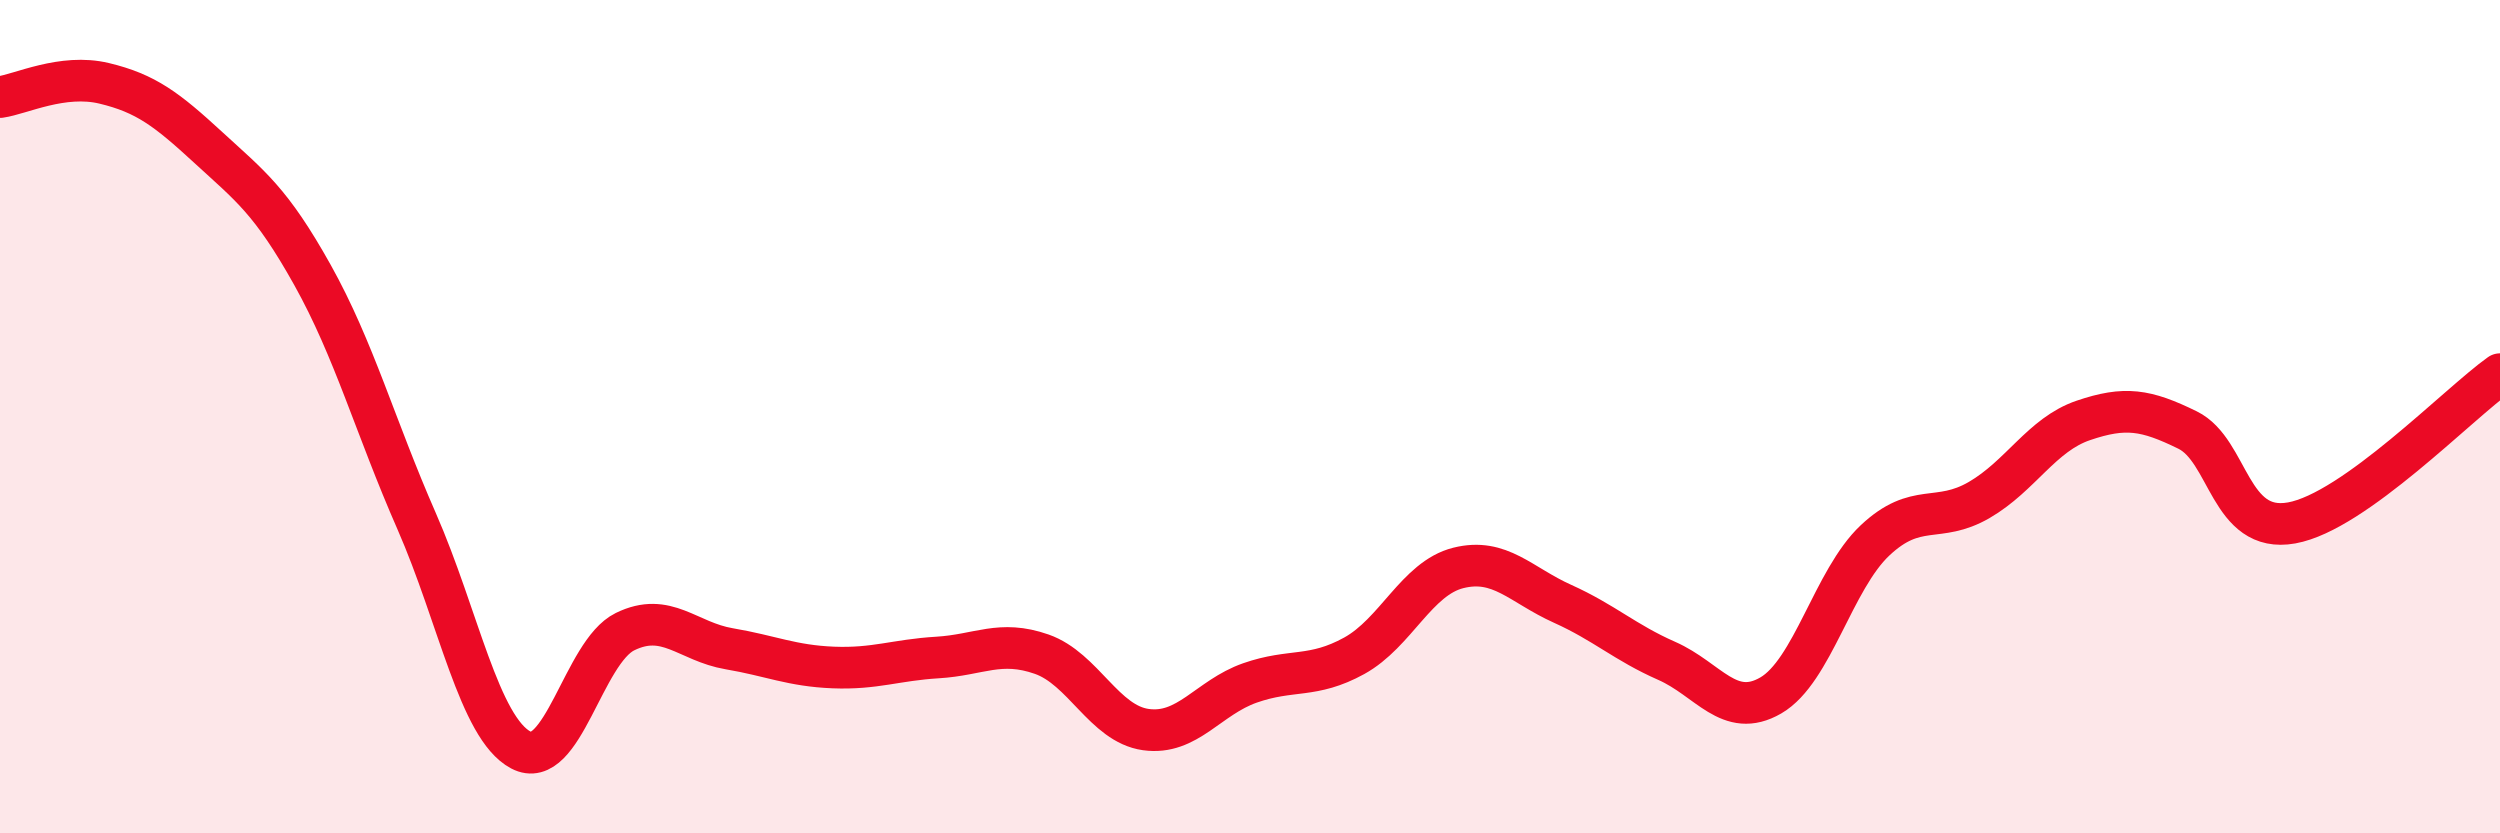
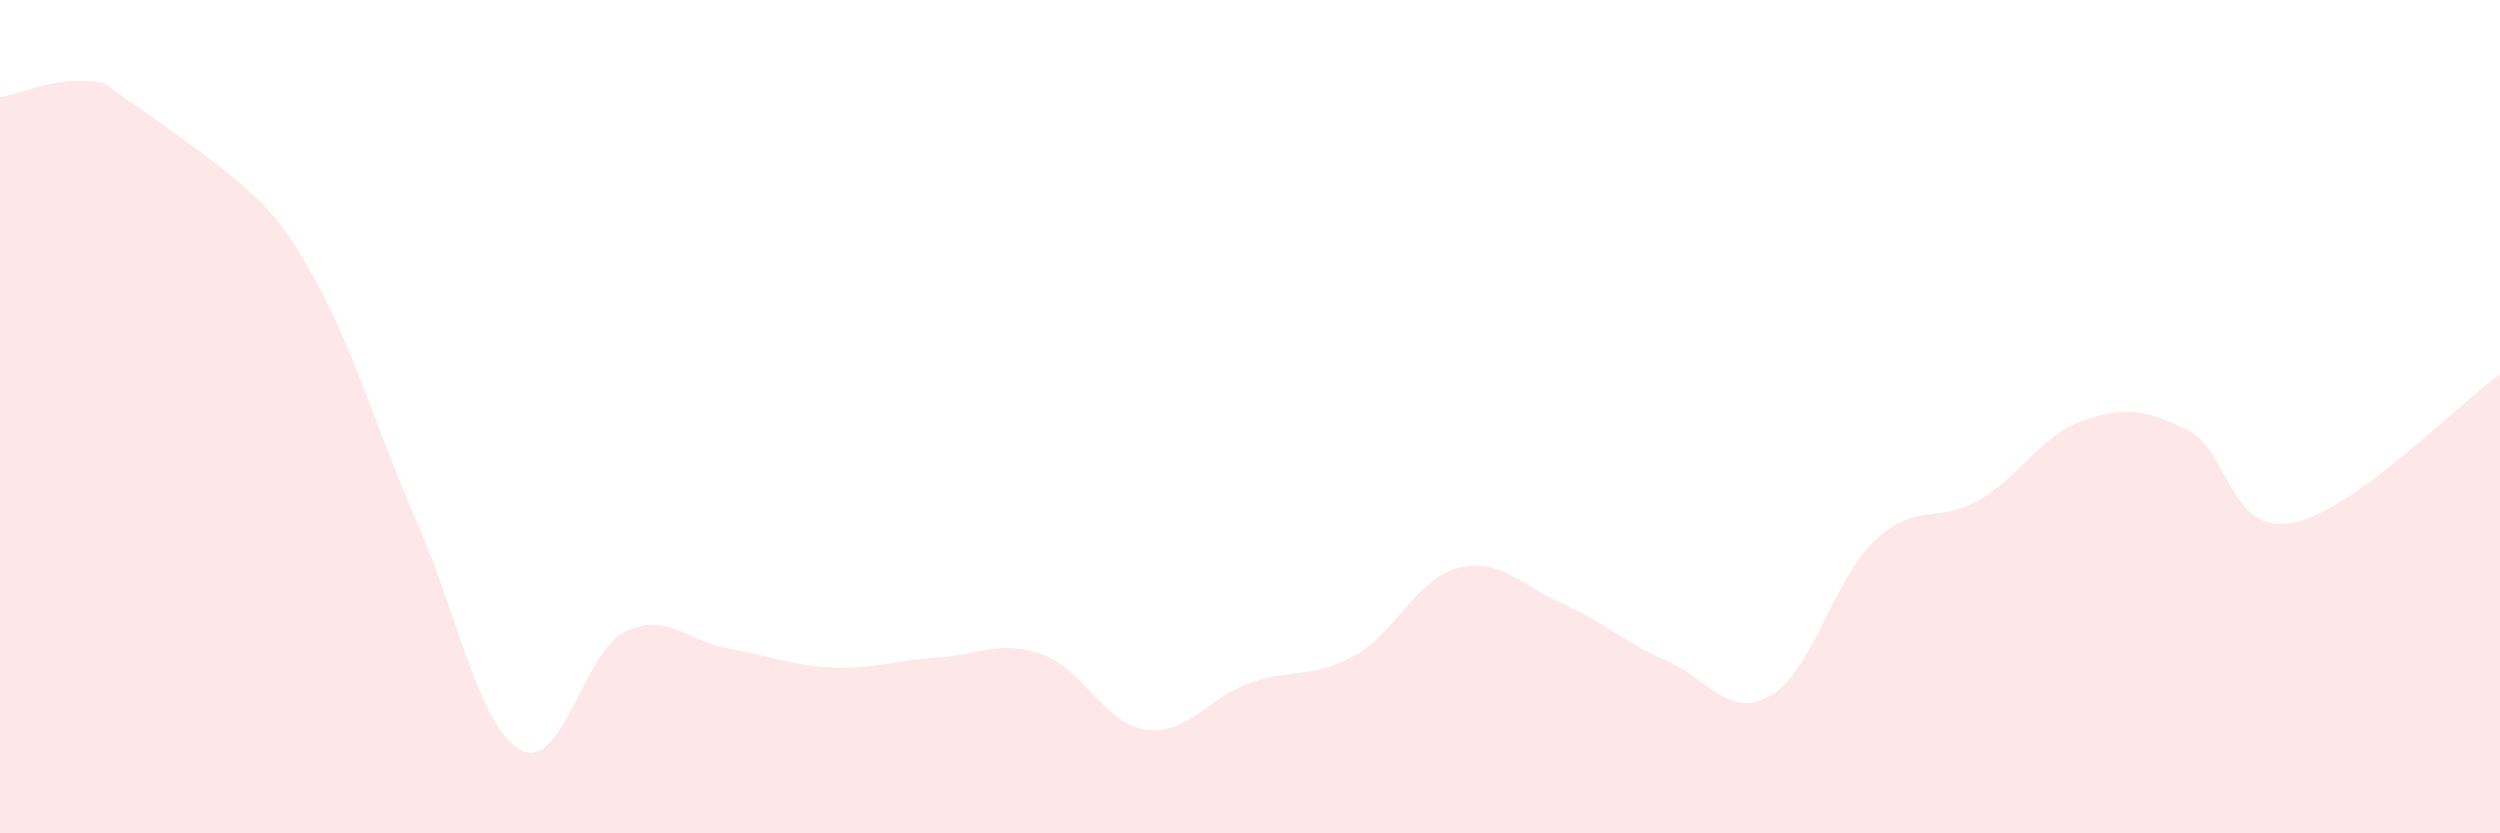
<svg xmlns="http://www.w3.org/2000/svg" width="60" height="20" viewBox="0 0 60 20">
-   <path d="M 0,2.33 C 0.5,2.26 1.5,1.76 2.5,2 C 3.5,2.24 4,2.62 5,3.54 C 6,4.46 6.5,4.81 7.5,6.6 C 8.5,8.39 9,10.23 10,12.51 C 11,14.79 11.5,17.47 12.5,18 C 13.5,18.53 14,15.65 15,15.16 C 16,14.67 16.5,15.4 17.5,15.57 C 18.5,15.74 19,15.98 20,16.02 C 21,16.06 21.5,15.84 22.5,15.78 C 23.5,15.72 24,15.35 25,15.7 C 26,16.05 26.5,17.37 27.5,17.51 C 28.5,17.65 29,16.74 30,16.39 C 31,16.04 31.5,16.29 32.5,15.74 C 33.5,15.19 34,13.88 35,13.63 C 36,13.38 36.5,14.04 37.5,14.49 C 38.5,14.94 39,15.42 40,15.86 C 41,16.3 41.5,17.27 42.5,16.69 C 43.5,16.11 44,13.91 45,12.97 C 46,12.03 46.5,12.58 47.5,12 C 48.5,11.42 49,10.43 50,10.09 C 51,9.75 51.5,9.83 52.5,10.32 C 53.5,10.81 53.5,12.82 55,12.55 C 56.5,12.28 59,9.69 60,8.98L60 20L0 20Z" fill="#EB0A25" opacity="0.1" stroke-linecap="round" stroke-linejoin="round" />
-   <path d="M 0,2.33 C 0.5,2.26 1.5,1.76 2.5,2 C 3.5,2.24 4,2.62 5,3.54 C 6,4.46 6.5,4.81 7.5,6.6 C 8.5,8.39 9,10.23 10,12.51 C 11,14.79 11.5,17.47 12.5,18 C 13.5,18.53 14,15.65 15,15.16 C 16,14.67 16.5,15.4 17.5,15.57 C 18.5,15.74 19,15.98 20,16.02 C 21,16.06 21.5,15.84 22.5,15.78 C 23.5,15.72 24,15.35 25,15.7 C 26,16.05 26.5,17.37 27.5,17.51 C 28.5,17.65 29,16.74 30,16.39 C 31,16.04 31.5,16.29 32.5,15.74 C 33.5,15.19 34,13.88 35,13.63 C 36,13.38 36.5,14.04 37.5,14.49 C 38.5,14.94 39,15.42 40,15.86 C 41,16.3 41.5,17.27 42.5,16.69 C 43.5,16.11 44,13.91 45,12.97 C 46,12.03 46.5,12.58 47.5,12 C 48.5,11.42 49,10.43 50,10.09 C 51,9.75 51.5,9.83 52.5,10.32 C 53.5,10.81 53.5,12.82 55,12.55 C 56.5,12.28 59,9.69 60,8.98" stroke="#EB0A25" stroke-width="1" fill="none" stroke-linecap="round" stroke-linejoin="round" />
+   <path d="M 0,2.33 C 0.5,2.26 1.5,1.76 2.5,2 C 6,4.46 6.5,4.81 7.5,6.6 C 8.5,8.39 9,10.23 10,12.51 C 11,14.79 11.5,17.47 12.5,18 C 13.5,18.53 14,15.65 15,15.16 C 16,14.67 16.5,15.4 17.5,15.57 C 18.5,15.74 19,15.98 20,16.02 C 21,16.06 21.5,15.84 22.5,15.78 C 23.5,15.72 24,15.35 25,15.7 C 26,16.05 26.5,17.37 27.5,17.51 C 28.5,17.65 29,16.74 30,16.39 C 31,16.04 31.5,16.29 32.5,15.74 C 33.5,15.19 34,13.88 35,13.63 C 36,13.38 36.5,14.04 37.5,14.49 C 38.5,14.94 39,15.42 40,15.86 C 41,16.3 41.5,17.27 42.5,16.69 C 43.5,16.11 44,13.91 45,12.97 C 46,12.03 46.5,12.58 47.5,12 C 48.5,11.42 49,10.43 50,10.09 C 51,9.75 51.5,9.83 52.5,10.32 C 53.5,10.81 53.5,12.82 55,12.55 C 56.5,12.28 59,9.69 60,8.98L60 20L0 20Z" fill="#EB0A25" opacity="0.1" stroke-linecap="round" stroke-linejoin="round" />
</svg>